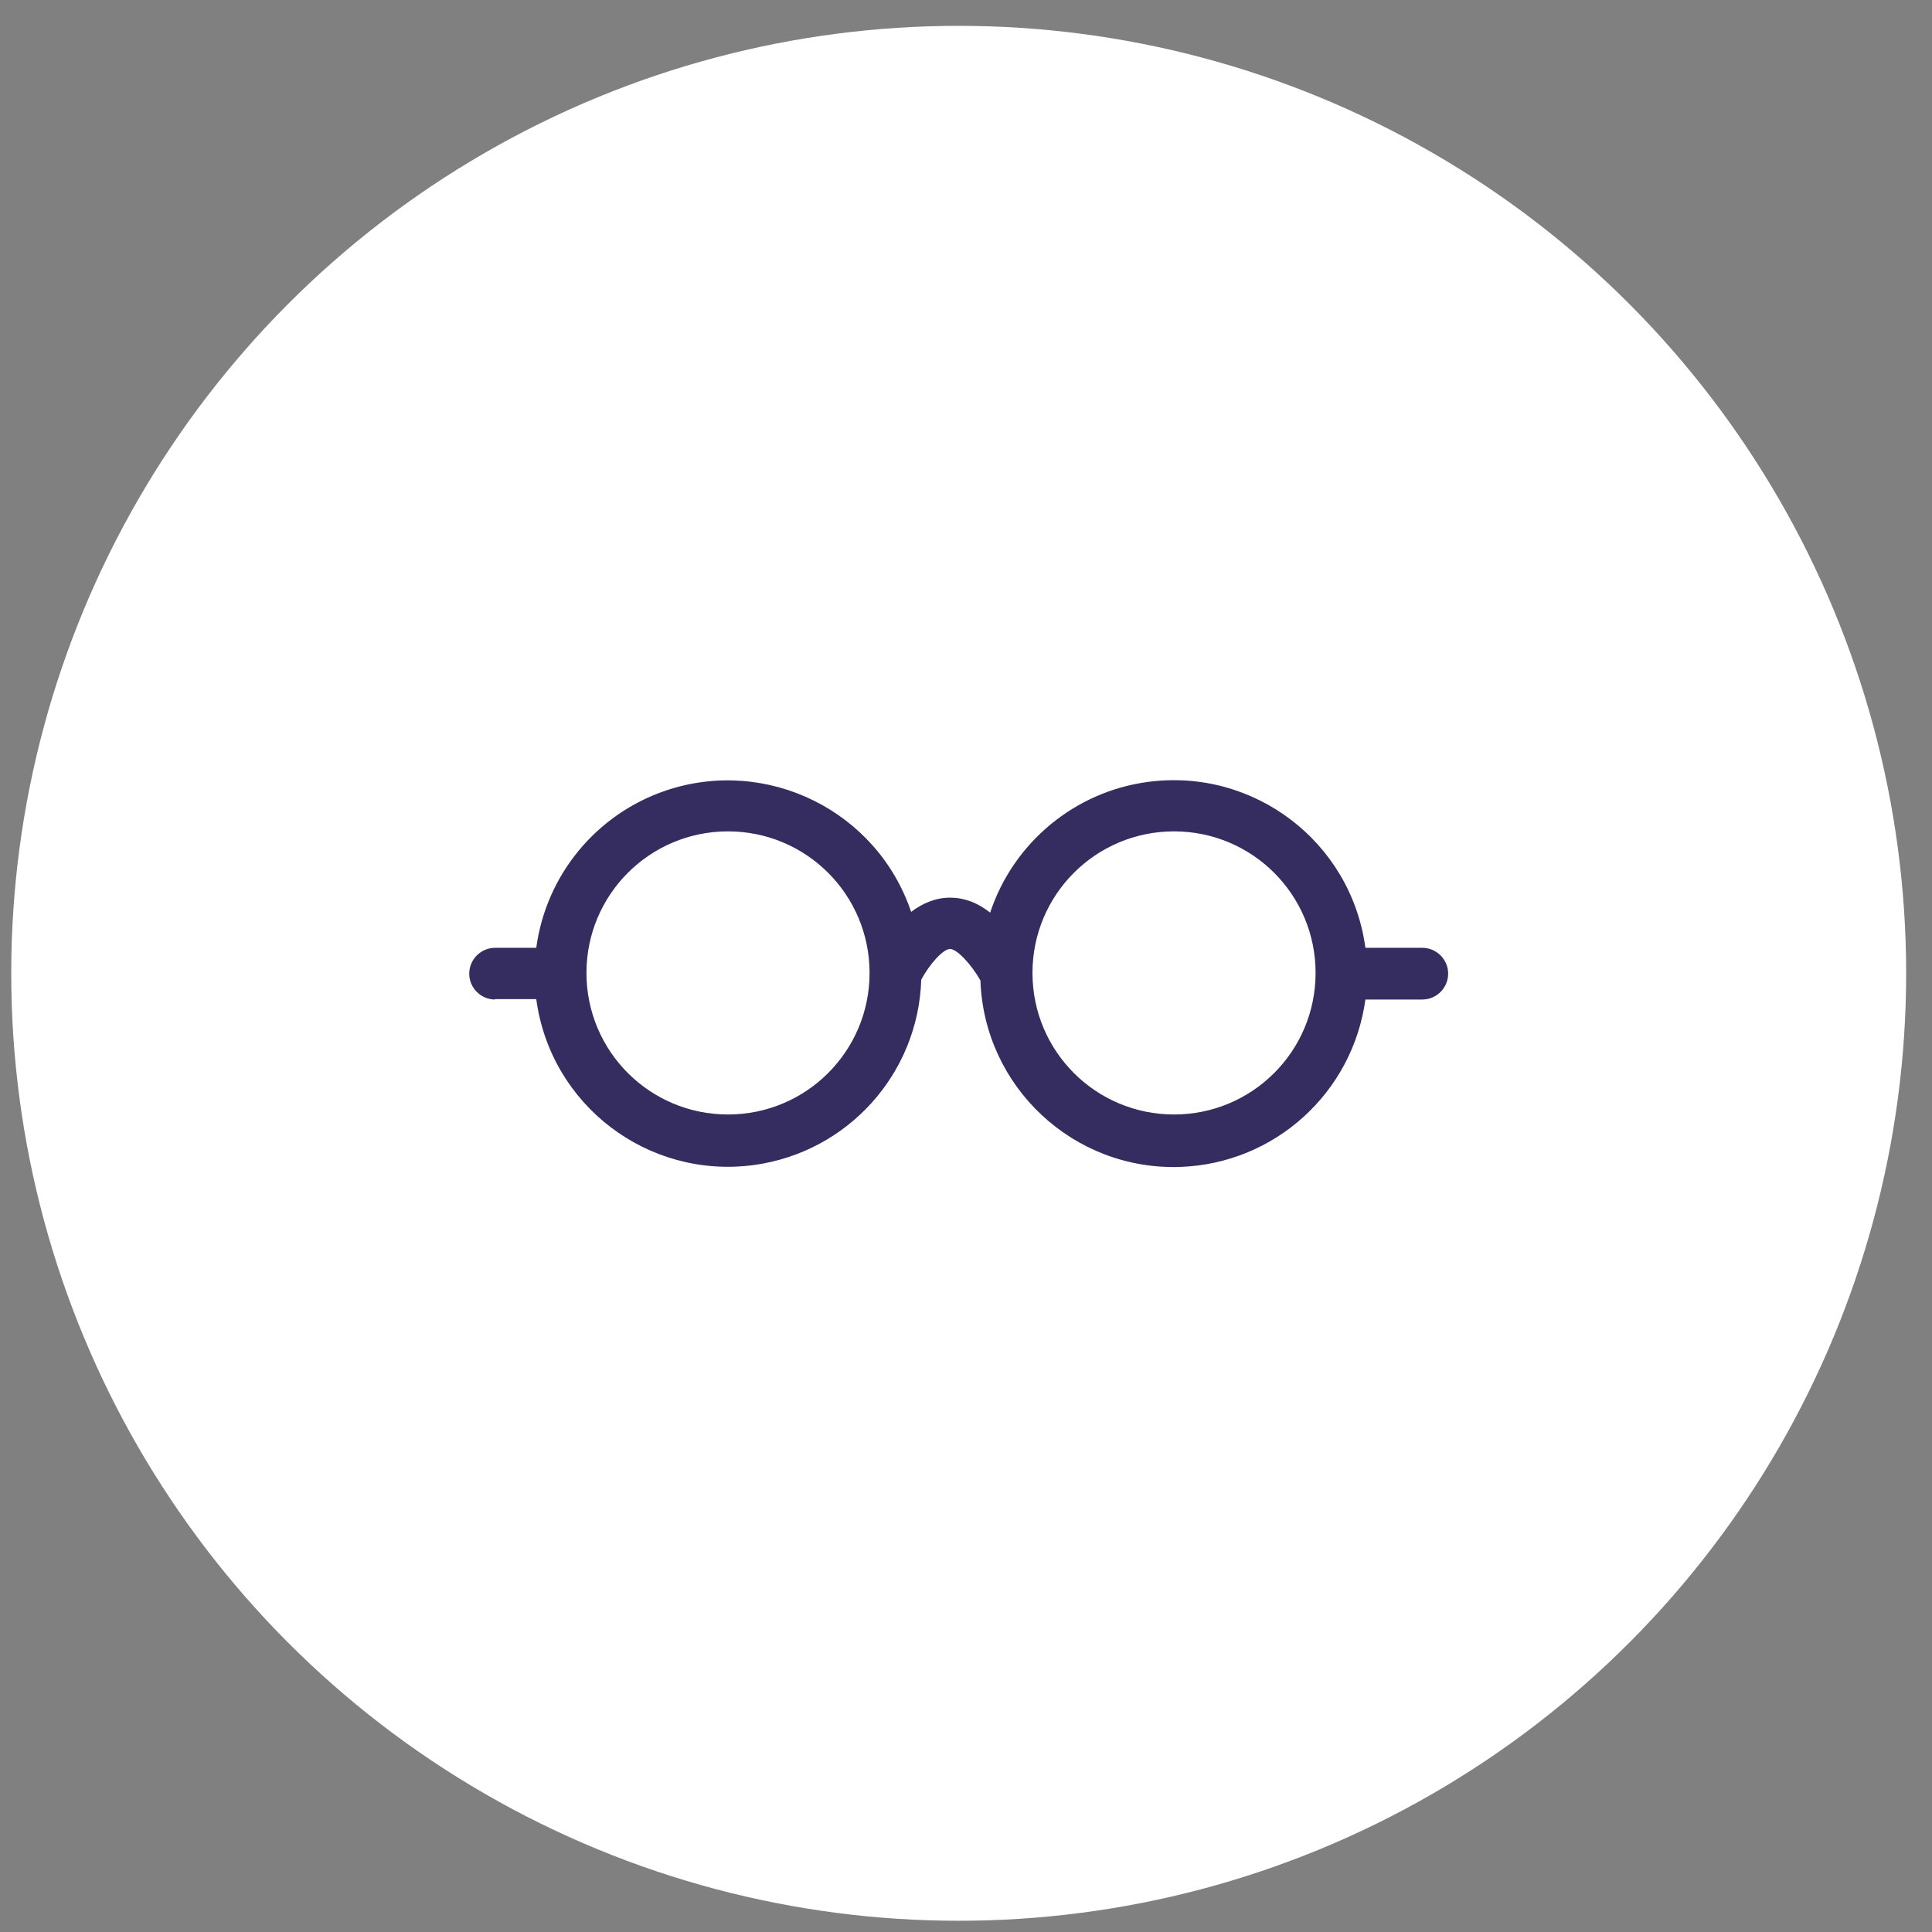
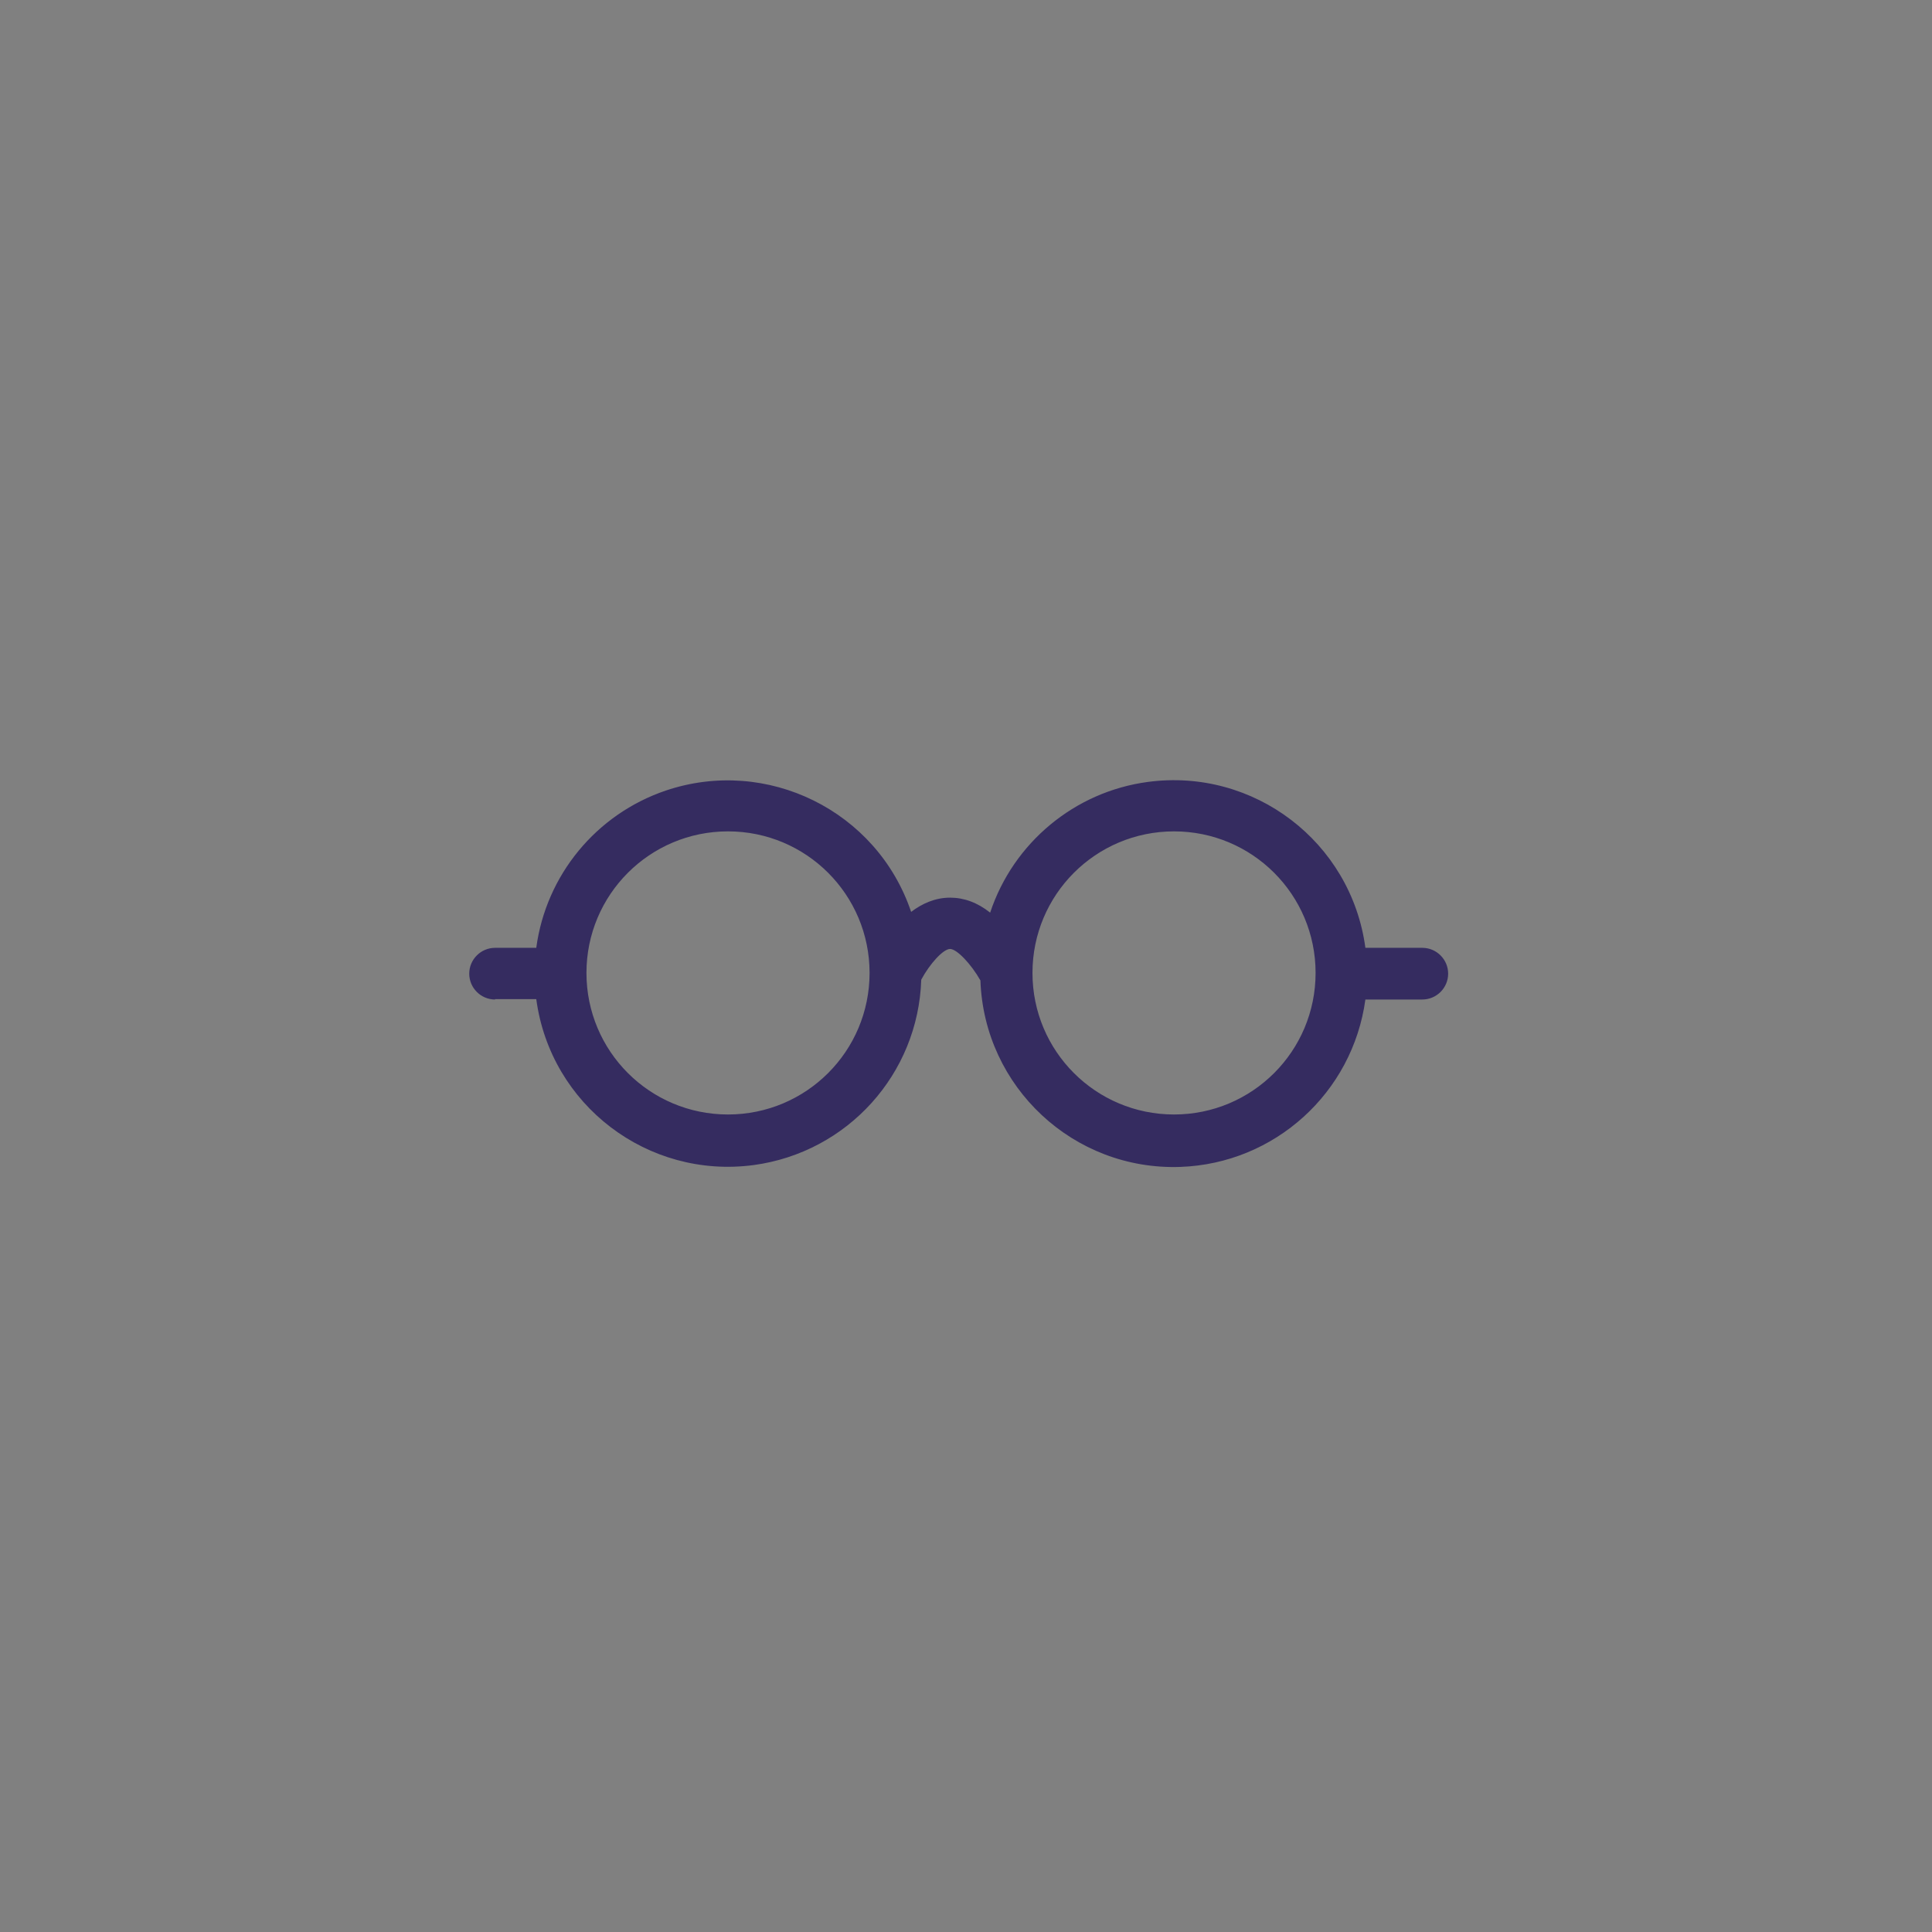
<svg xmlns="http://www.w3.org/2000/svg" id="Capa_1" viewBox="0 0 51.59 51.59">
  <rect x="0" y="0" width="51.59" height="51.59" fill="#808080" stroke="none" />
  <defs>
    <style>.cls-1{fill:#fff;}.cls-2{fill:#352c60;fill-rule:evenodd;}</style>
  </defs>
-   <circle class="cls-1" cx="25.6" cy="25.99" r="25.3" />
  <path class="cls-2" d="M13.22,26.68h1.1c.38,2.83,2.98,4.81,5.81,4.43,2.5-.34,4.39-2.43,4.47-4.95,.23-.43,.59-.82,.77-.82s.56,.4,.81,.84c.1,2.85,2.49,5.08,5.34,4.98,2.52-.09,4.6-1.98,4.94-4.47h1.52c.38,0,.69-.31,.69-.69s-.31-.69-.69-.69h-1.52c-.38-2.83-2.98-4.81-5.81-4.43-1.95,.26-3.59,1.62-4.21,3.49-.34-.27-.7-.4-1.07-.4-.4,0-.75,.16-1.04,.38-.91-2.7-3.85-4.15-6.55-3.24-1.86,.63-3.2,2.26-3.46,4.2h-1.1c-.38,0-.69,.31-.69,.69s.31,.69,.69,.69Zm18.13-4.48c2.09,0,3.78,1.69,3.78,3.78s-1.69,3.78-3.78,3.78-3.78-1.69-3.78-3.78c0-2.09,1.69-3.78,3.78-3.78Zm-11.91,0c2.09,0,3.78,1.69,3.78,3.78s-1.69,3.78-3.78,3.78-3.78-1.69-3.78-3.78c0-2.09,1.69-3.78,3.78-3.78Z" />
</svg>